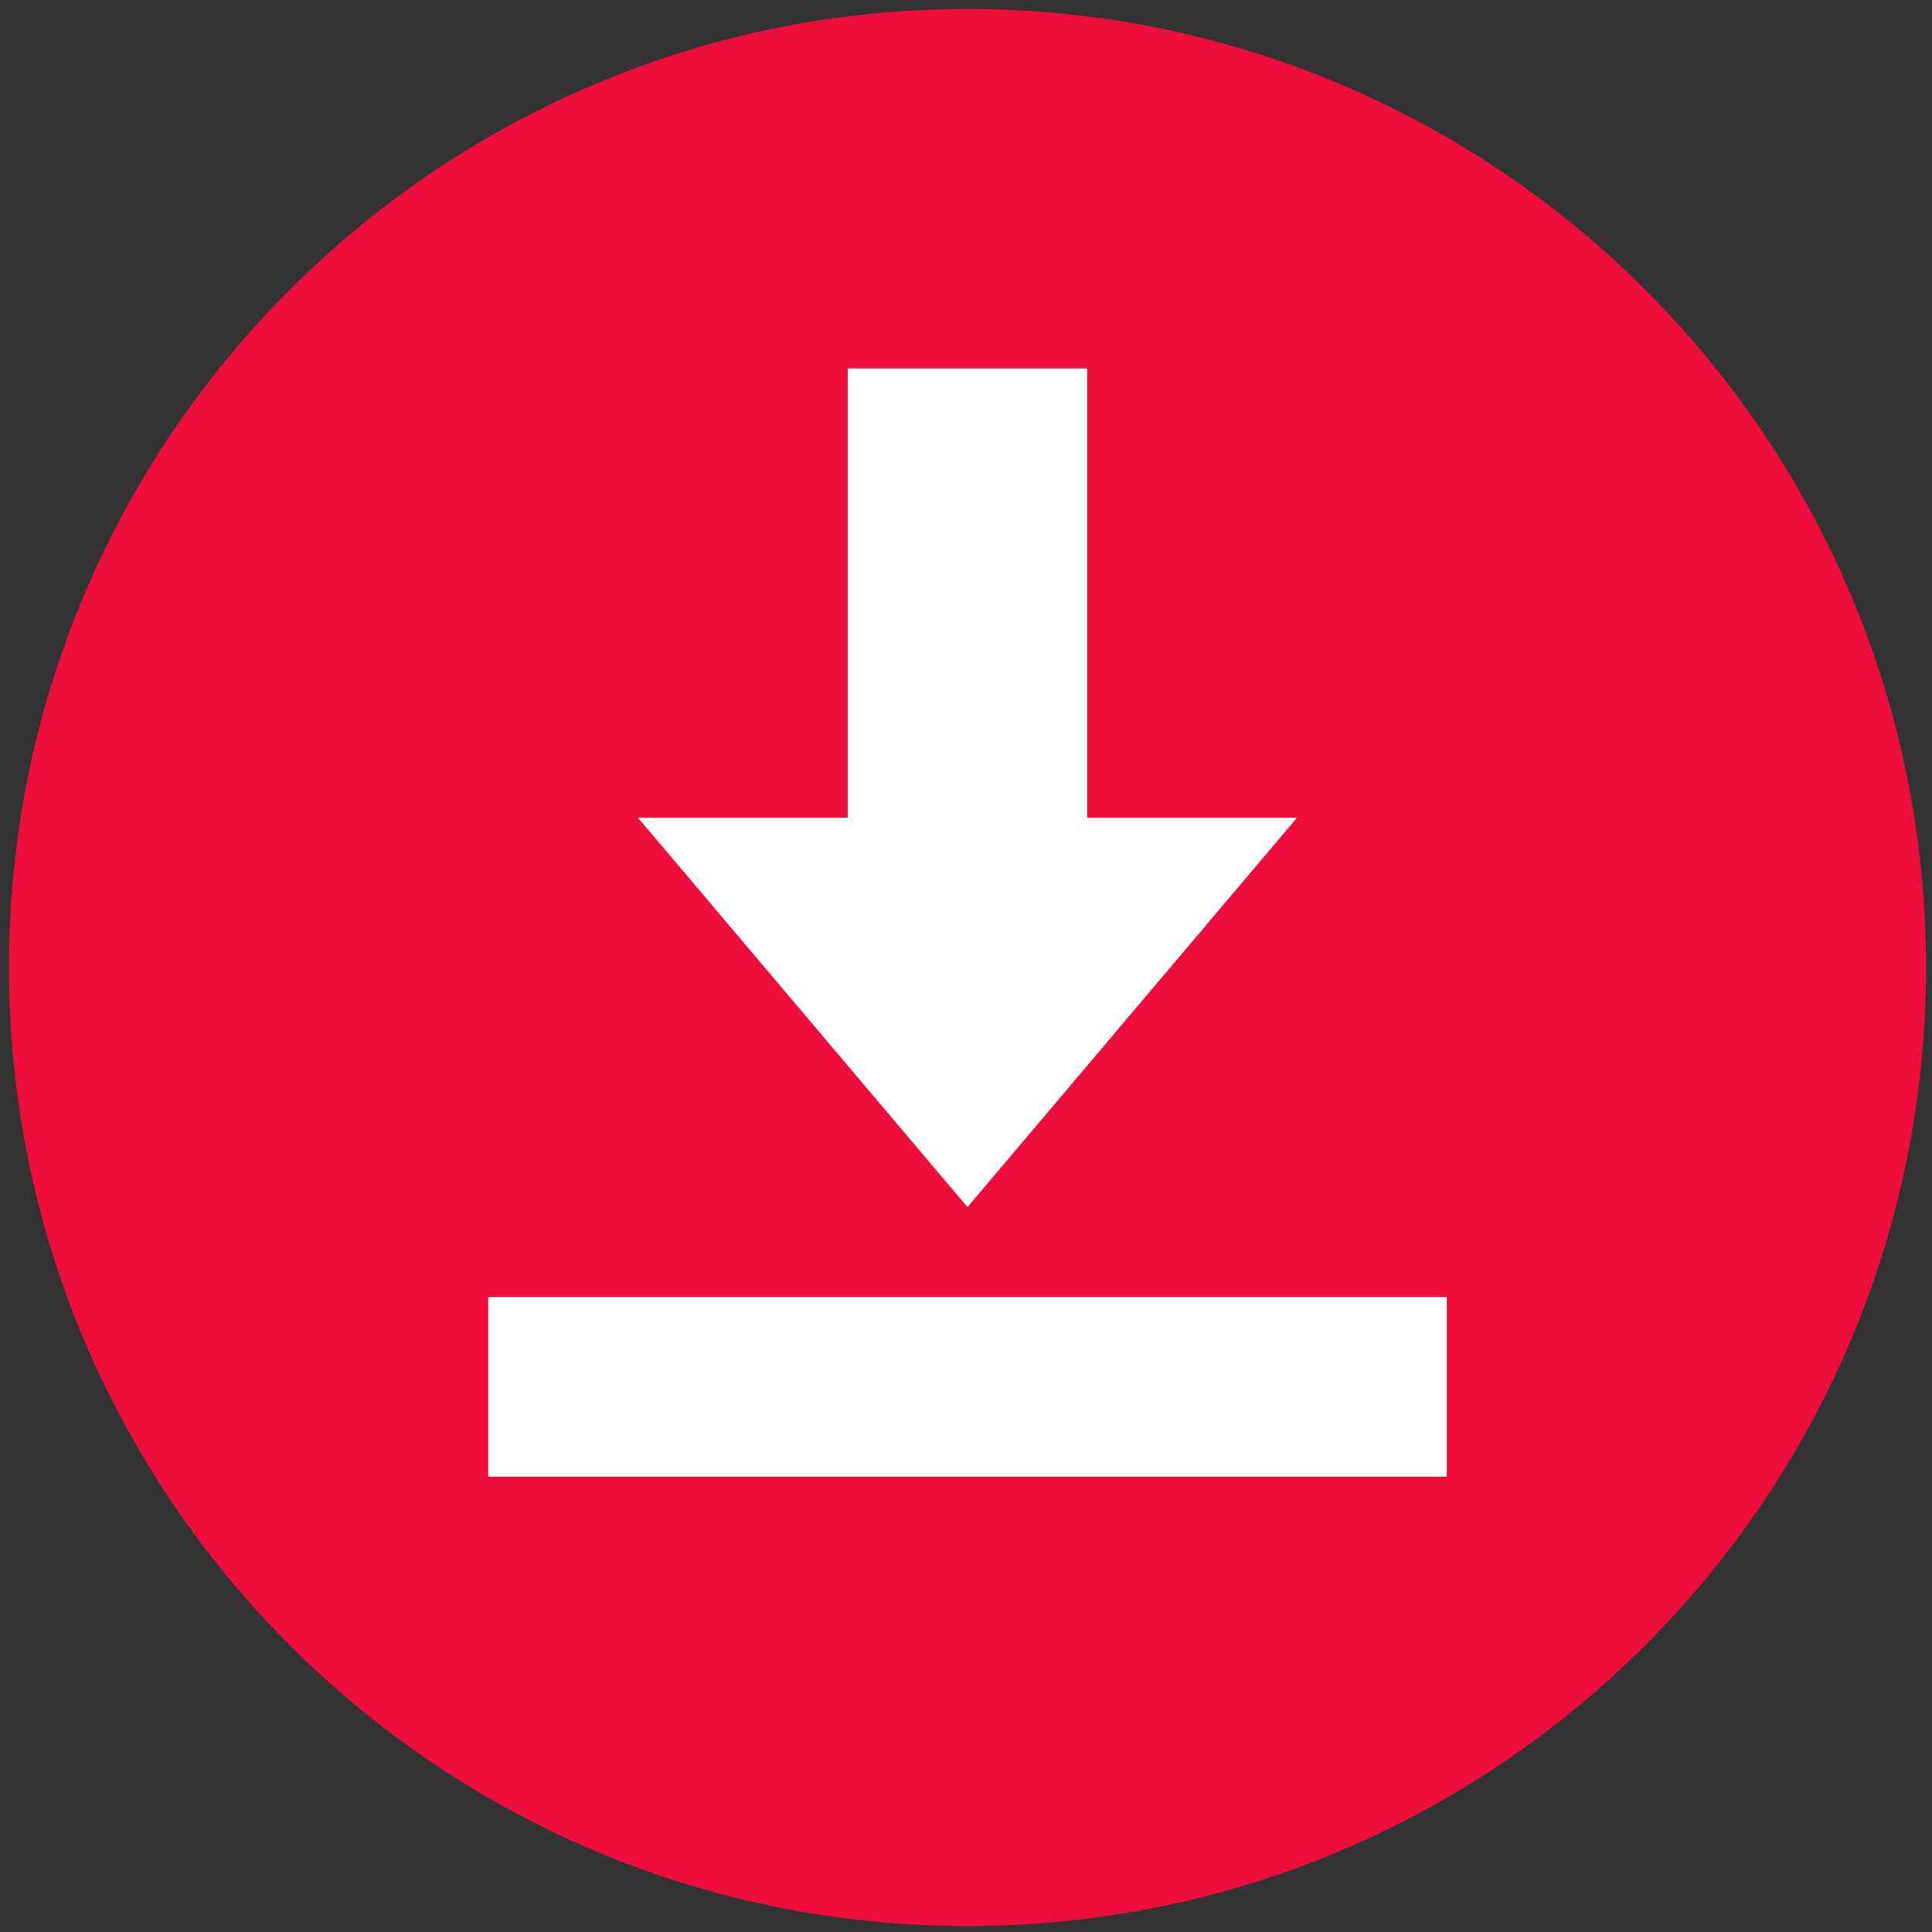
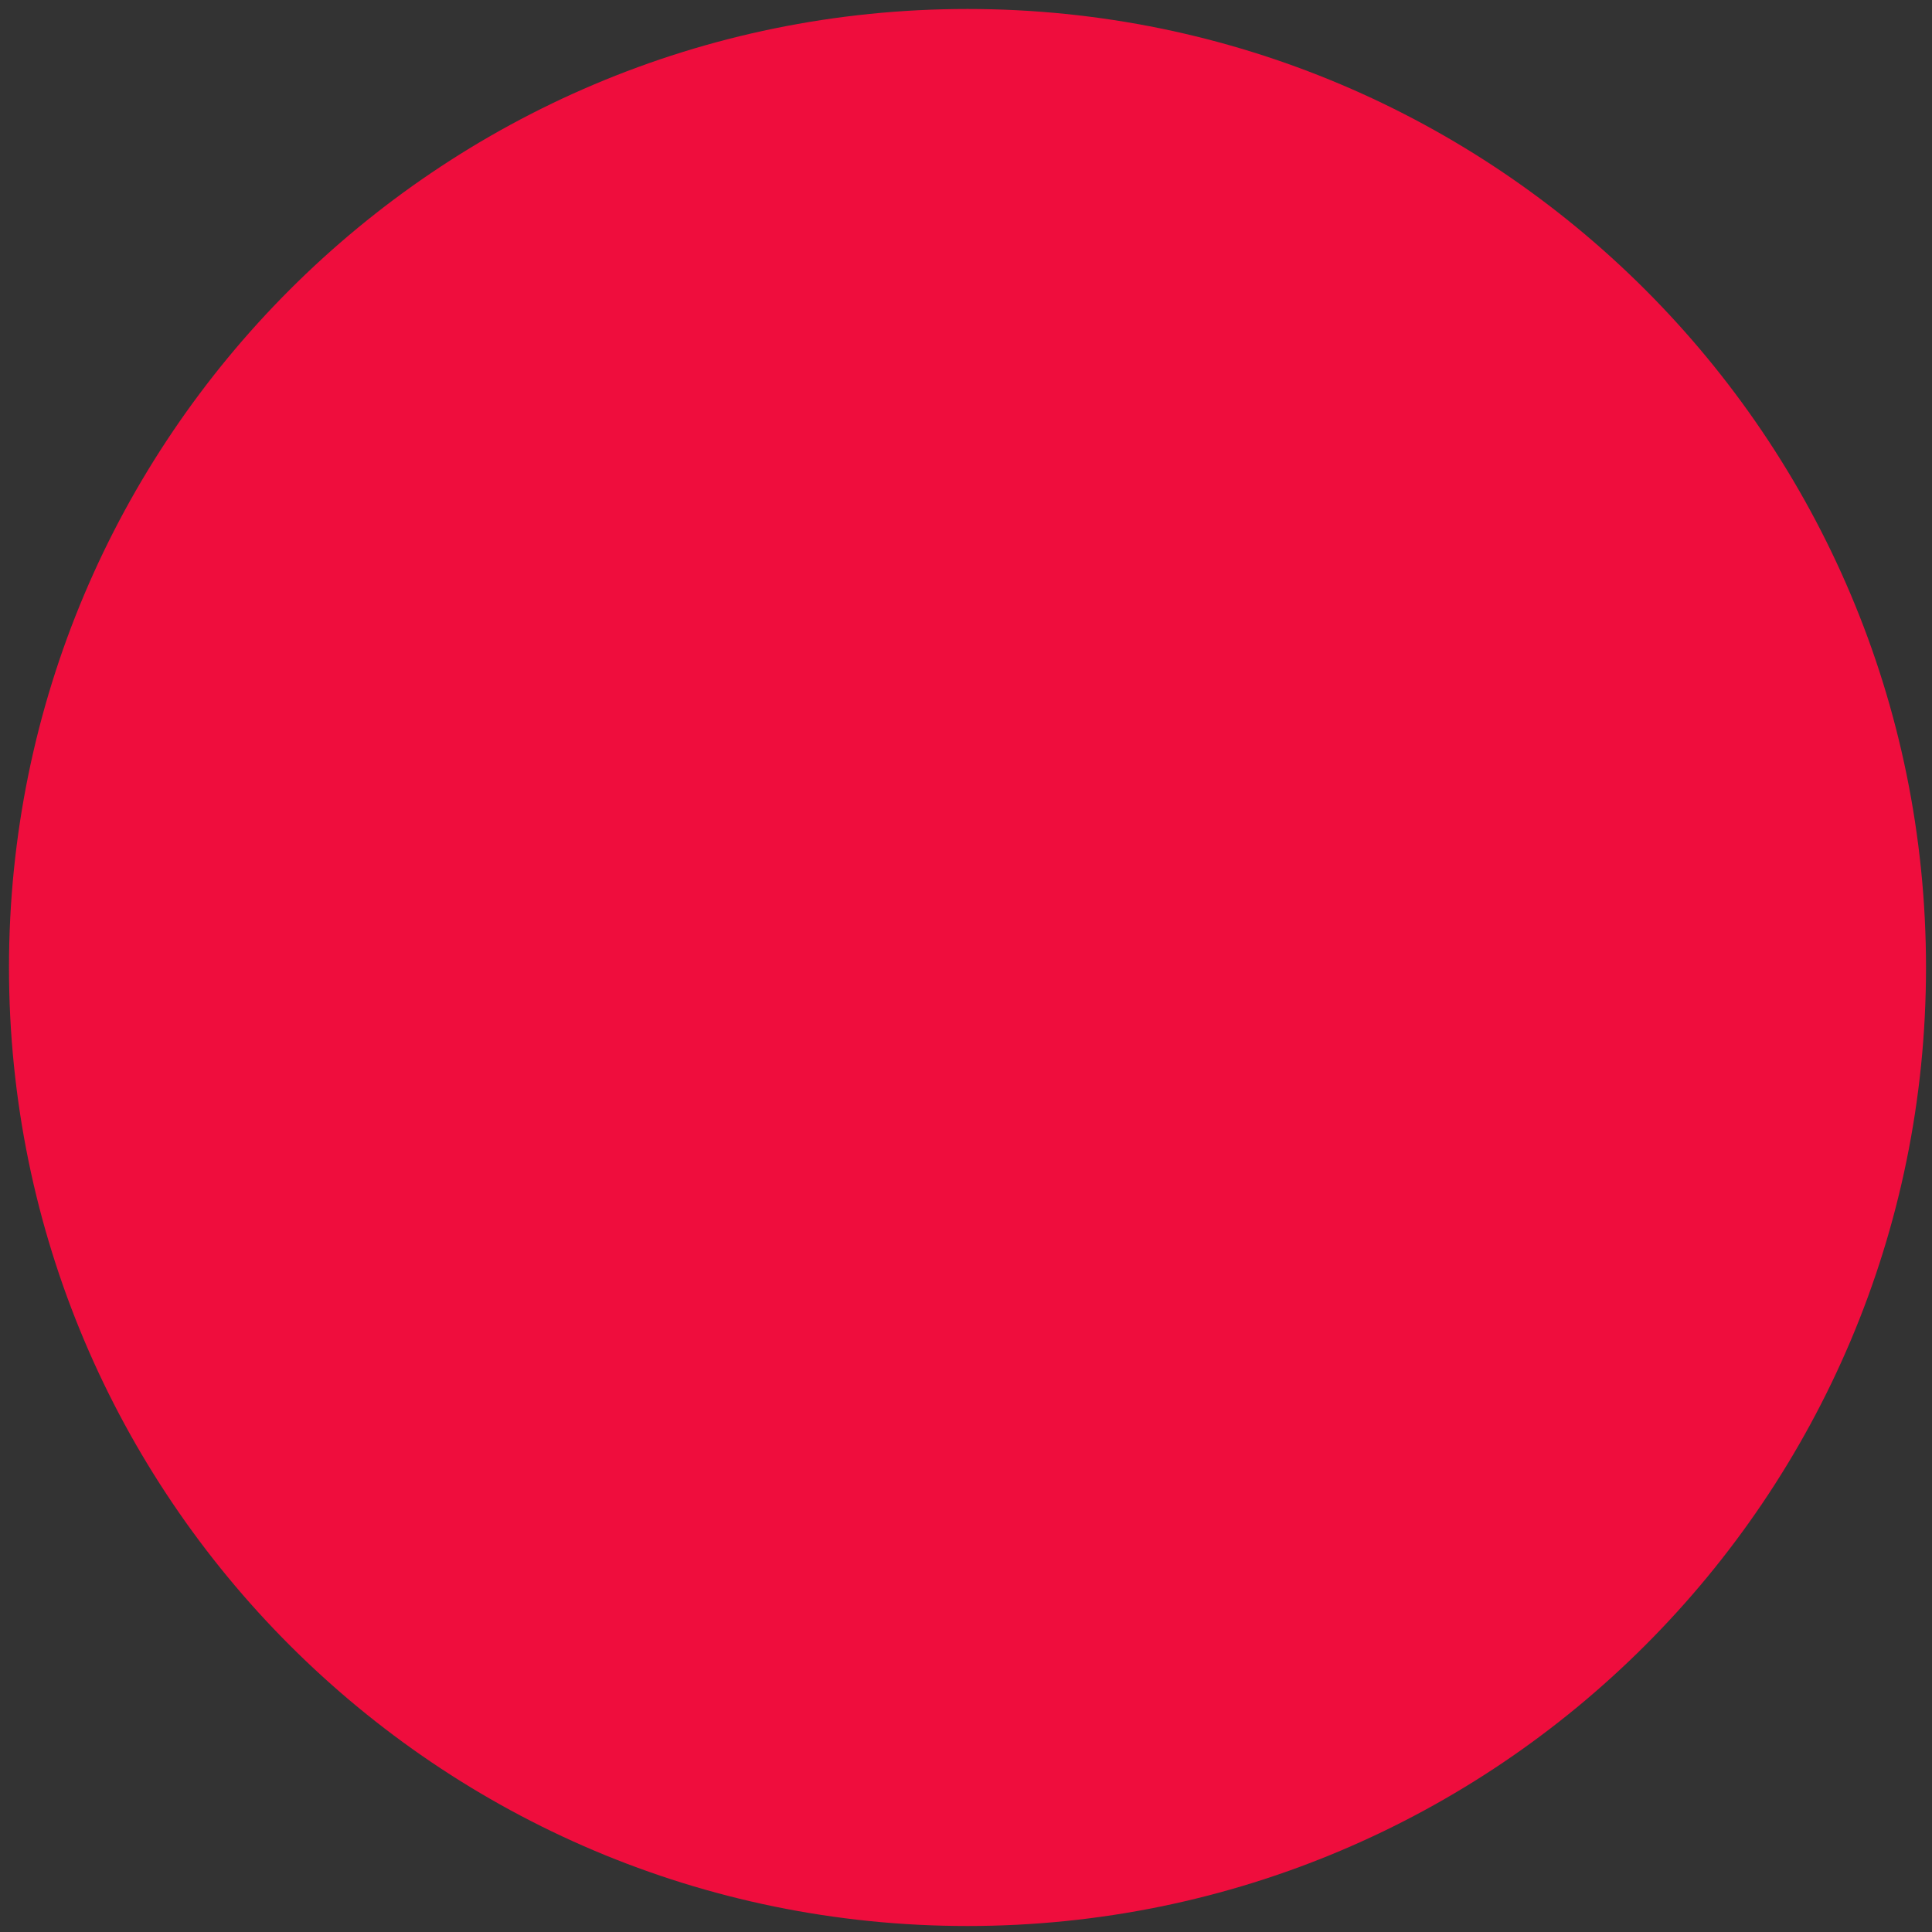
<svg xmlns="http://www.w3.org/2000/svg" width="40" height="40" viewBox="0 0 40 40" fill="none">
  <rect x="0" y="0" width="40" height="40" fill="#333333" stroke="none" />
  <path d="M20.031 39.876c10.96 0 19.845-8.885 19.845-19.845 0-10.96-8.885-19.845-19.845-19.845C9.071.186.186 9.071.186 20.031c0 10.96 8.885 19.845 19.845 19.845z" fill="#EF0D3D" />
-   <path d="M29.953 26.853H10.108v3.72h19.845v-3.72zM26.853 16.93l-6.822 8.062-6.822-8.062h4.341V7.628h4.962v9.302h4.34z" fill="#fff" />
</svg>